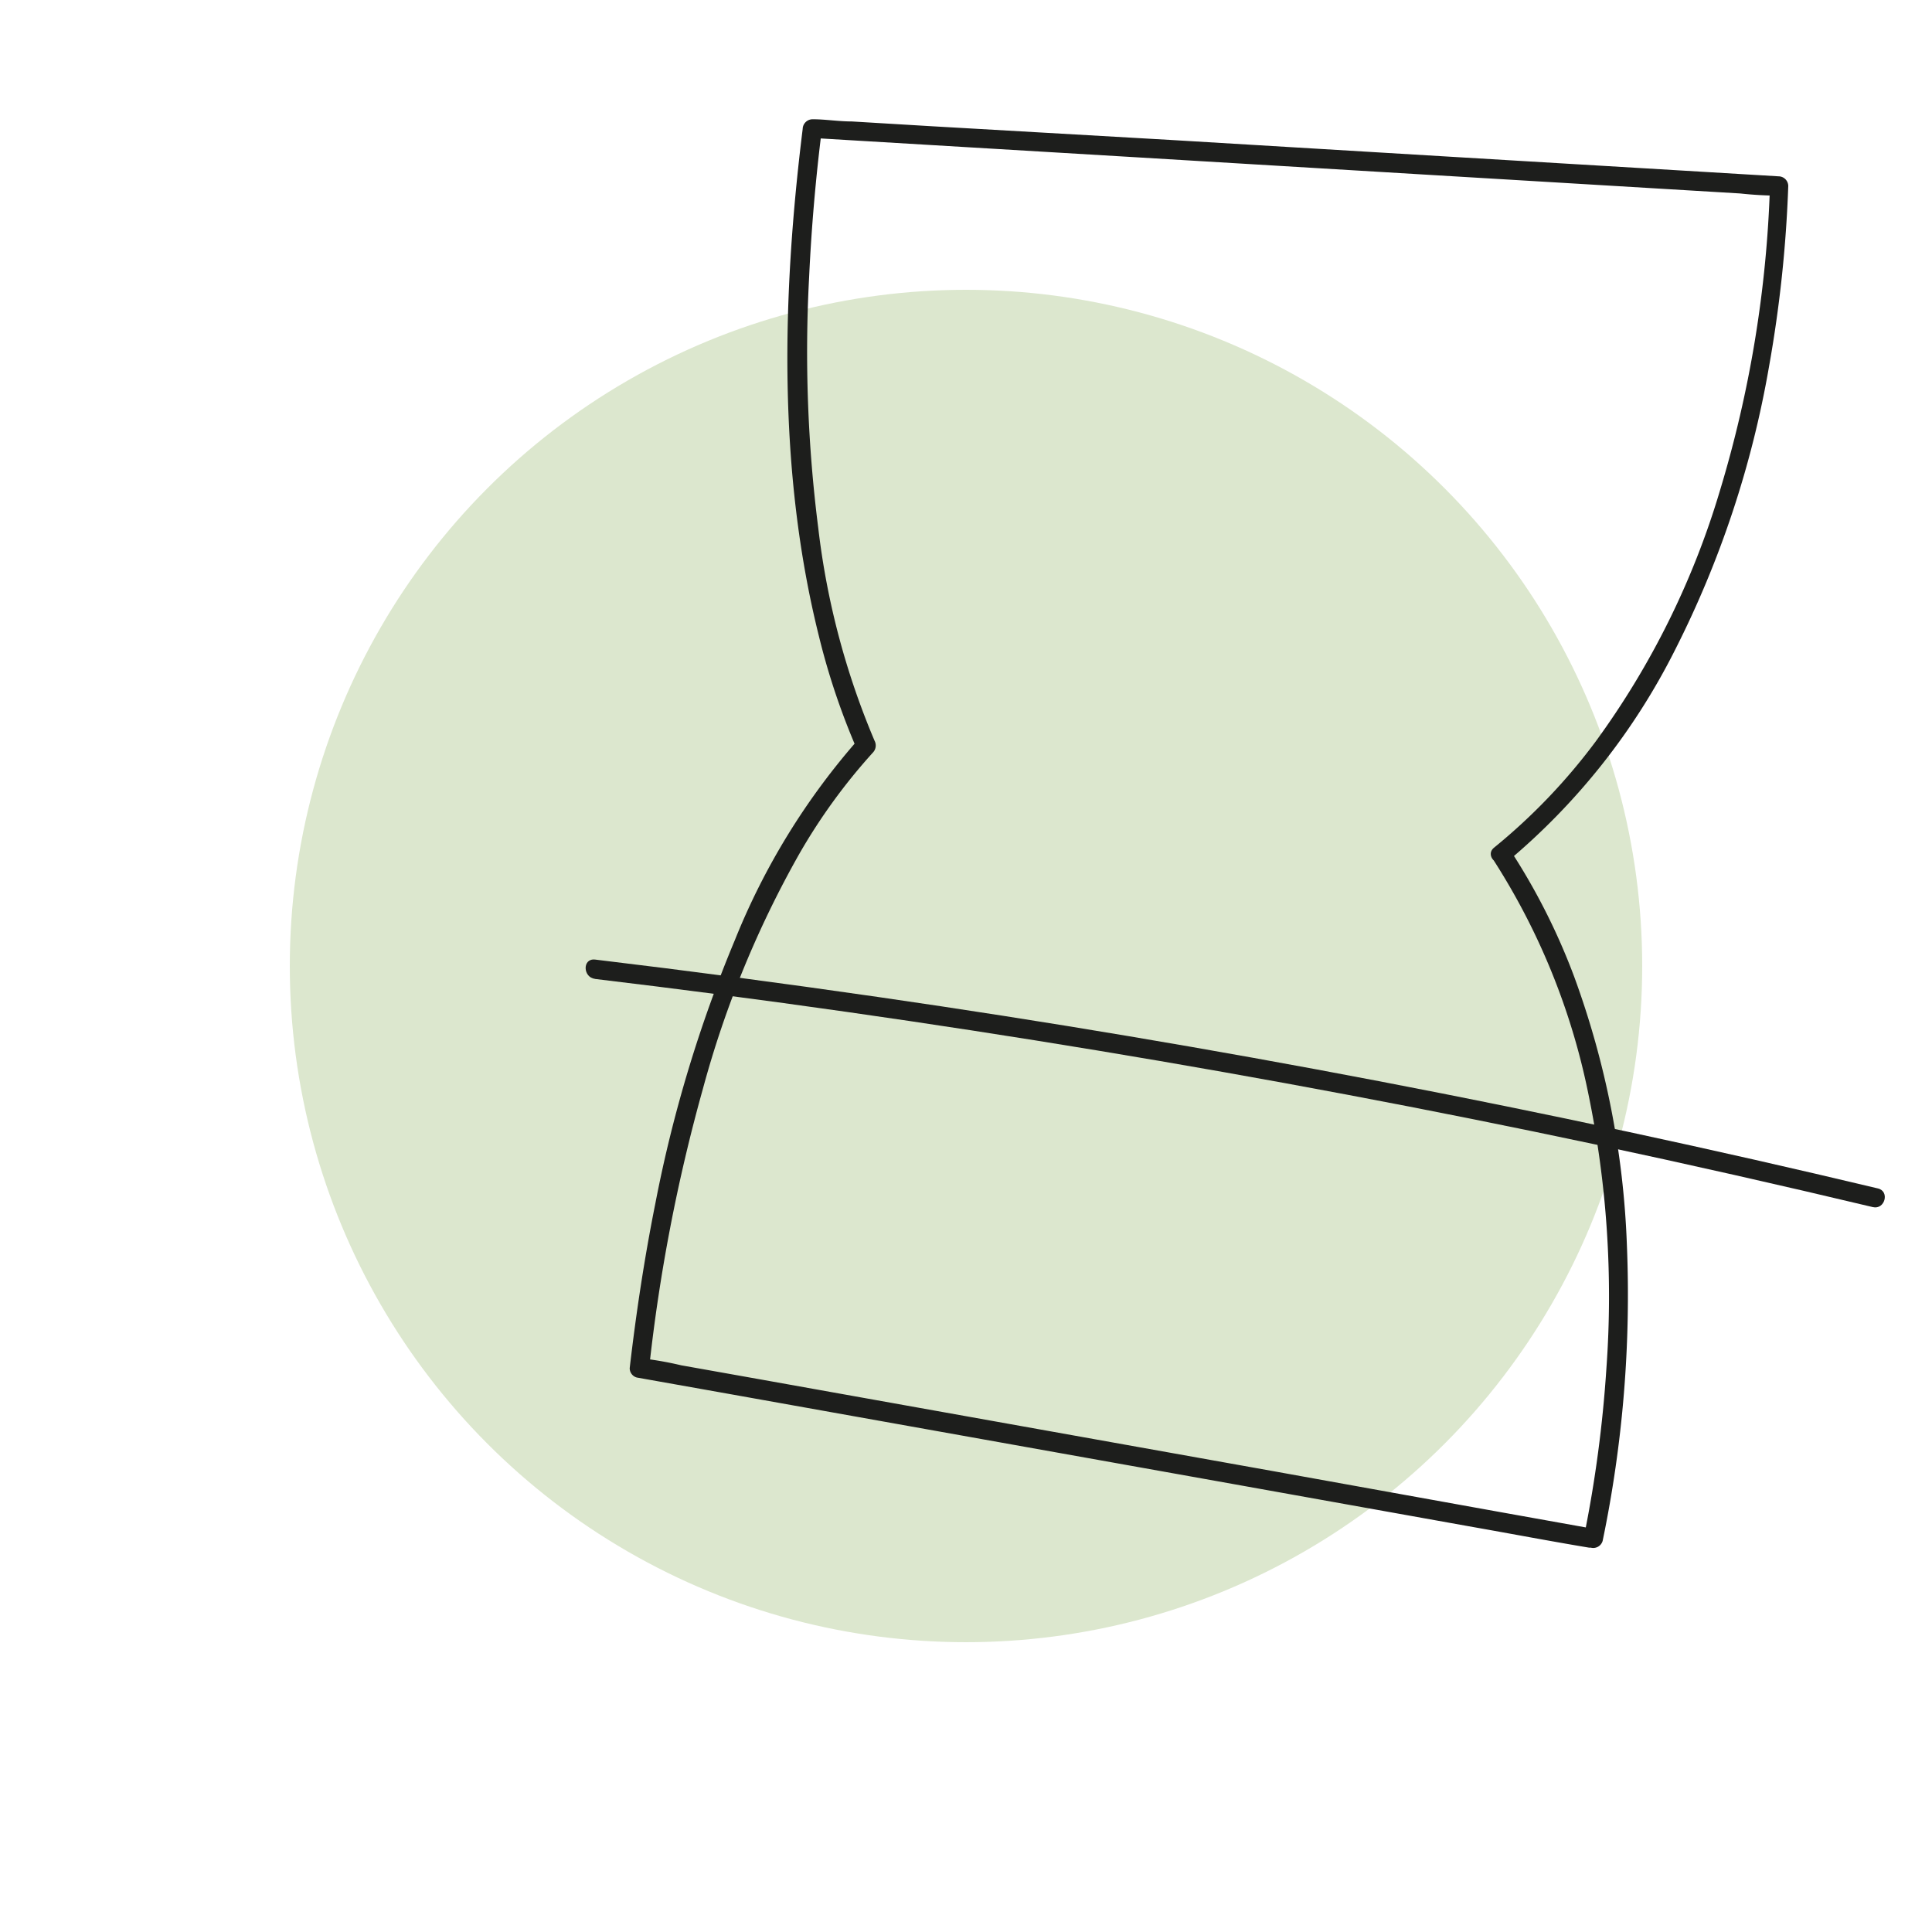
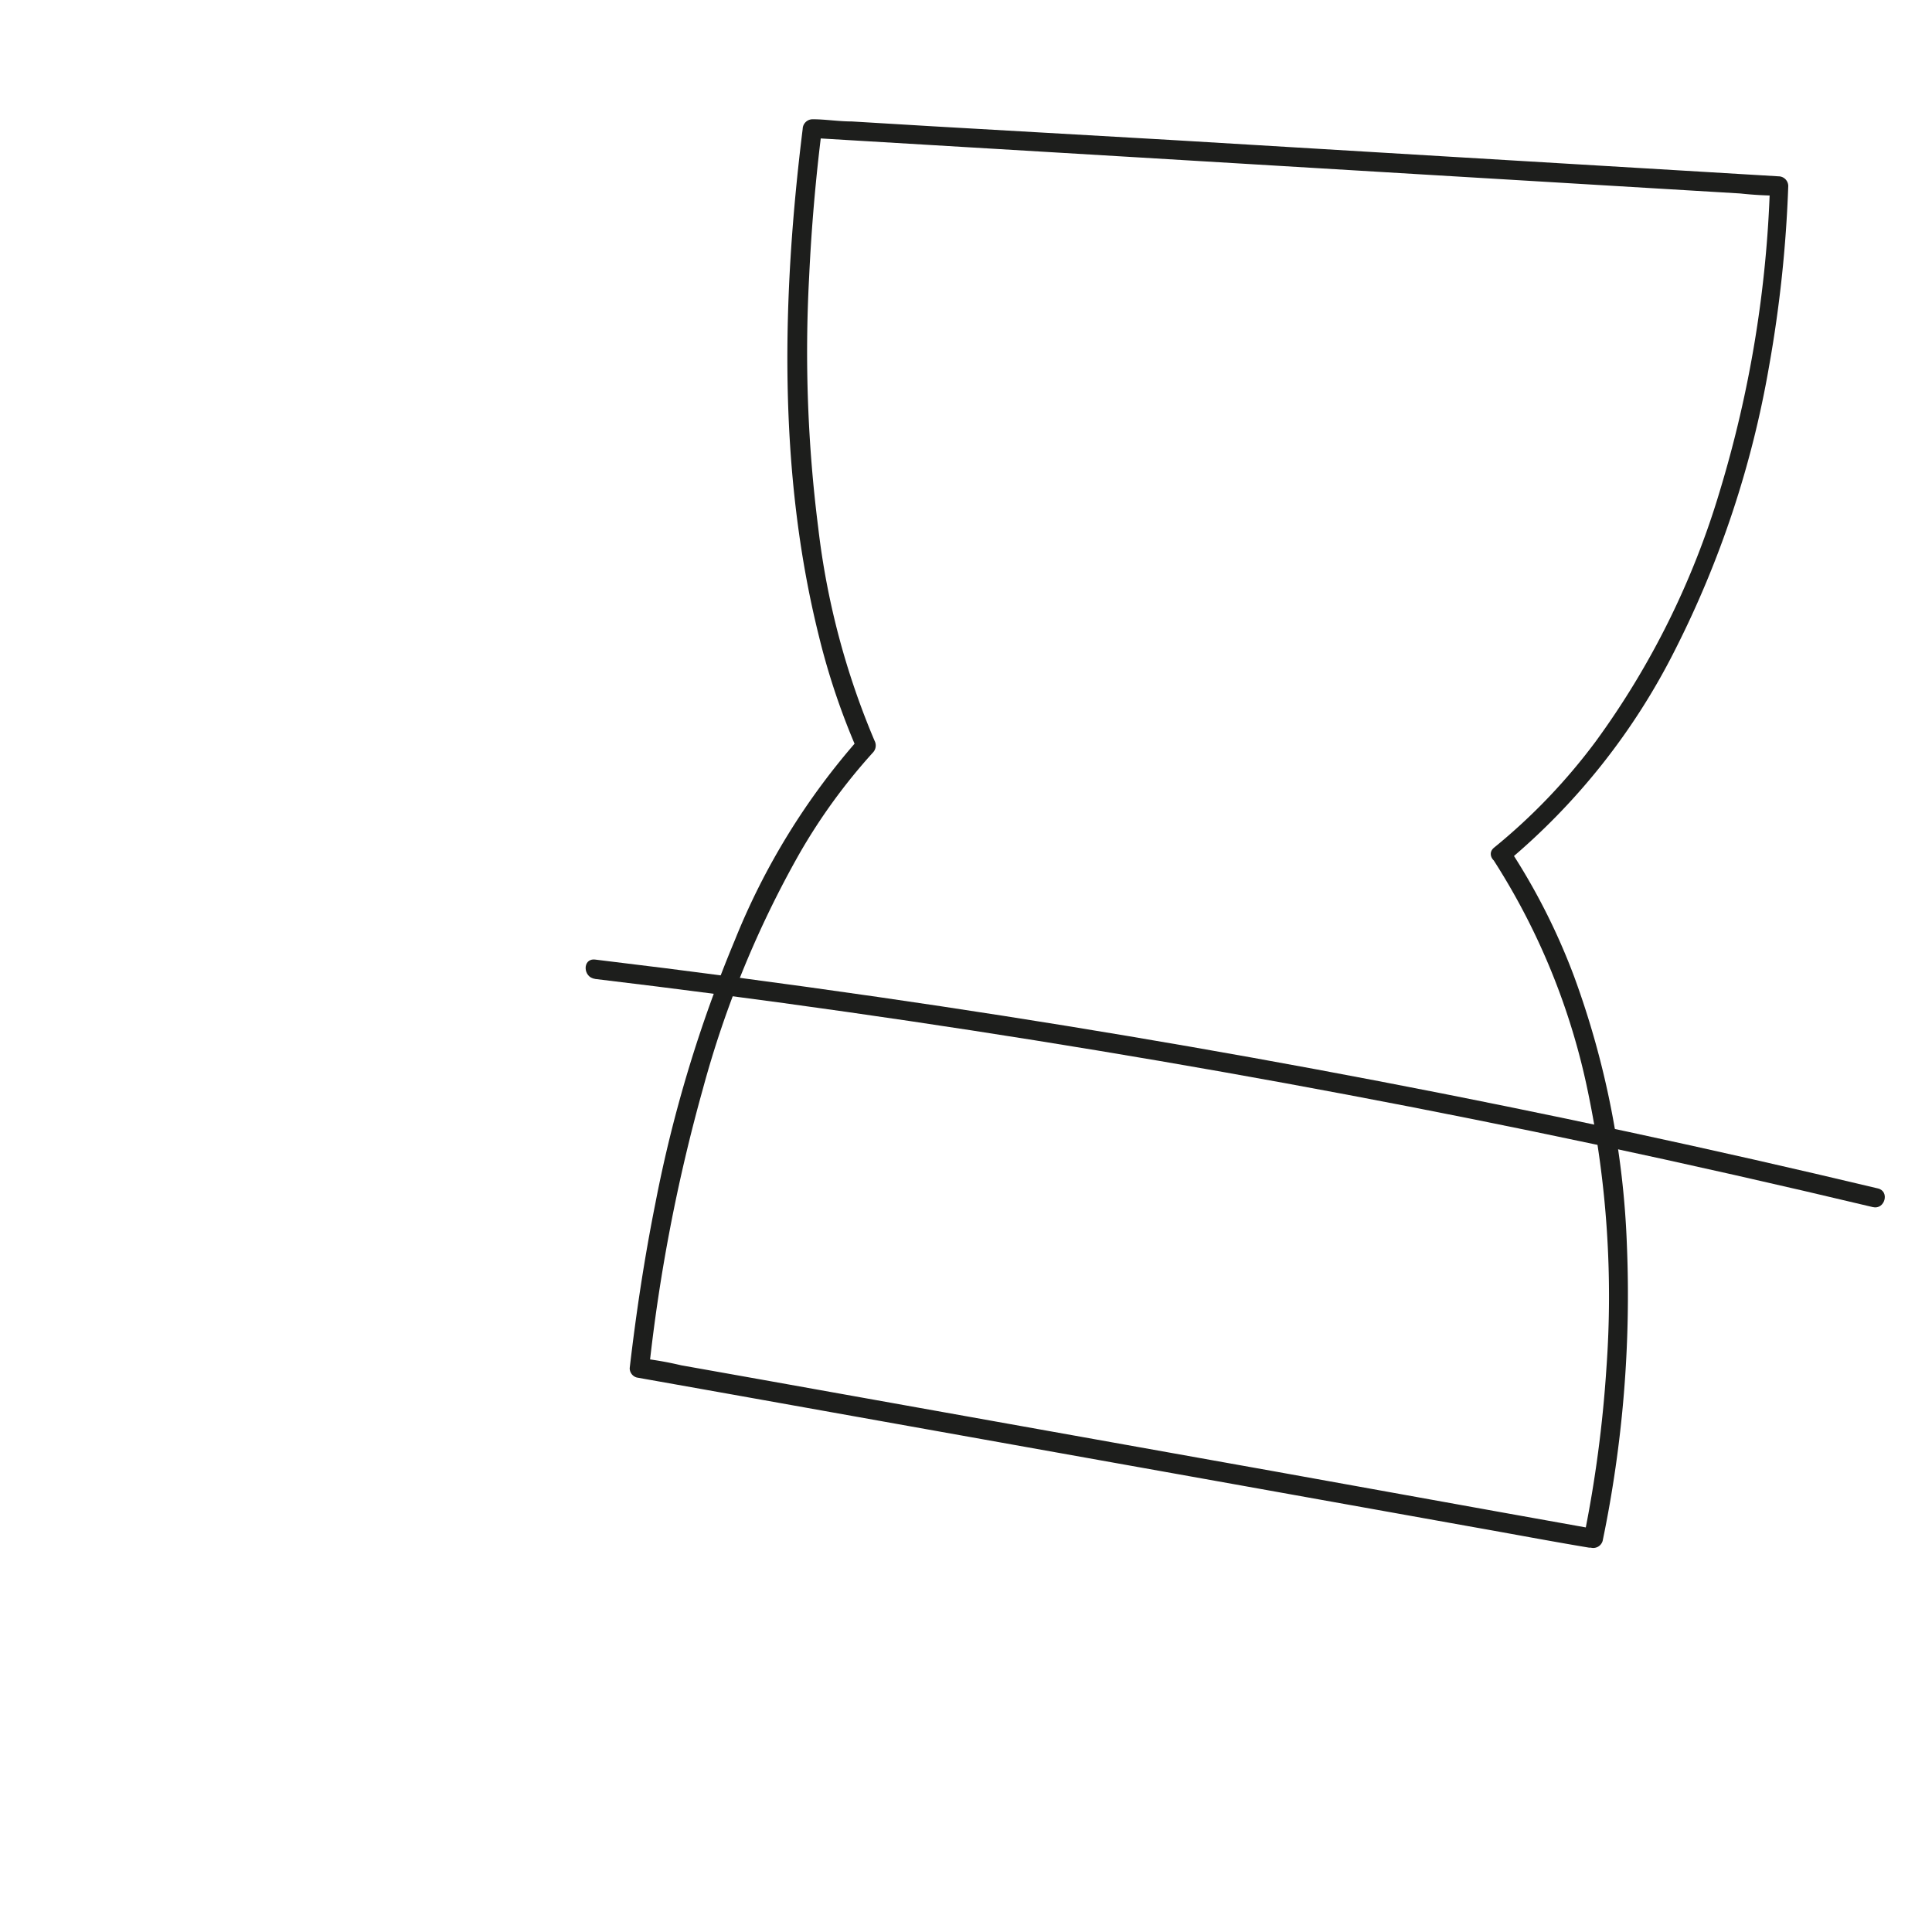
<svg xmlns="http://www.w3.org/2000/svg" viewBox="0 0 150 150">
  <defs>
    <style>.a{fill:#dce7ce;}.b{fill:#1d1e1c;}</style>
  </defs>
-   <circle r="52.5" cy="75" cx="75" class="a" />
  <path d="M115.92,66.72a53,53,0,0,1,7.38,18.11,77.76,77.76,0,0,1,1.42,21.42,97.59,97.59,0,0,1-1.73,13l.92-.52-7.42-1.33L98.8,114.21l-21.36-3.82L59,107.09,52.88,106a26.74,26.74,0,0,0-2.9-.52l-.13,0,.55.72a134.42,134.42,0,0,1,4.18-21.69,78.72,78.72,0,0,1,7.48-18.22,45.21,45.21,0,0,1,5.72-7.87.79.79,0,0,0,.12-.91A60.08,60.08,0,0,1,63.53,41a108.41,108.41,0,0,1-.71-19.48q.27-5.79,1-11.56l-.75.75,7.53.45,17.93,1.07,21.67,1.3,18.72,1.12,6.18.37a29,29,0,0,0,2.94.17h.13l-.75-.75a91.4,91.4,0,0,1-3.89,23.67,63.88,63.88,0,0,1-9.65,19.47A46,46,0,0,1,116,65.81c-.75.61.31,1.67,1.06,1.06a51.58,51.58,0,0,0,13-16.43,77.87,77.87,0,0,0,7.29-22,99.26,99.26,0,0,0,1.49-14,.76.76,0,0,0-.75-.75l-7.52-.45-17.93-1.07-21.67-1.3L72.32,9.8l-6.18-.37c-1,0-2-.16-2.94-.17h-.13a.77.77,0,0,0-.75.75c-1.61,13-1.93,26.57,1.25,39.34a54.69,54.69,0,0,0,3,8.91l.12-.91A54.1,54.1,0,0,0,57.05,73a104.22,104.22,0,0,0-6.16,20.39c-.85,4.24-1.5,8.53-2,12.83a.75.75,0,0,0,.55.73l7.42,1.32,17.68,3.16,21.37,3.82,18.47,3.31c3,.53,6,1.1,9,1.6l.13,0a.76.76,0,0,0,.92-.53,93.9,93.9,0,0,0,1.88-23,67.57,67.57,0,0,0-4.08-20.77,50,50,0,0,0-5-9.89C116.68,65.16,115.38,65.91,115.92,66.72Z" class="b" />
  <path d="M46.16,76q19.59,2.34,39.05,5.56t38.59,7.28q10.83,2.31,21.61,4.88c.93.22,1.33-1.23.39-1.45q-19.28-4.6-38.75-8.33T68.2,77.41q-11-1.59-22-2.91c-1-.11-.95,1.39,0,1.5Z" class="b" />
</svg>